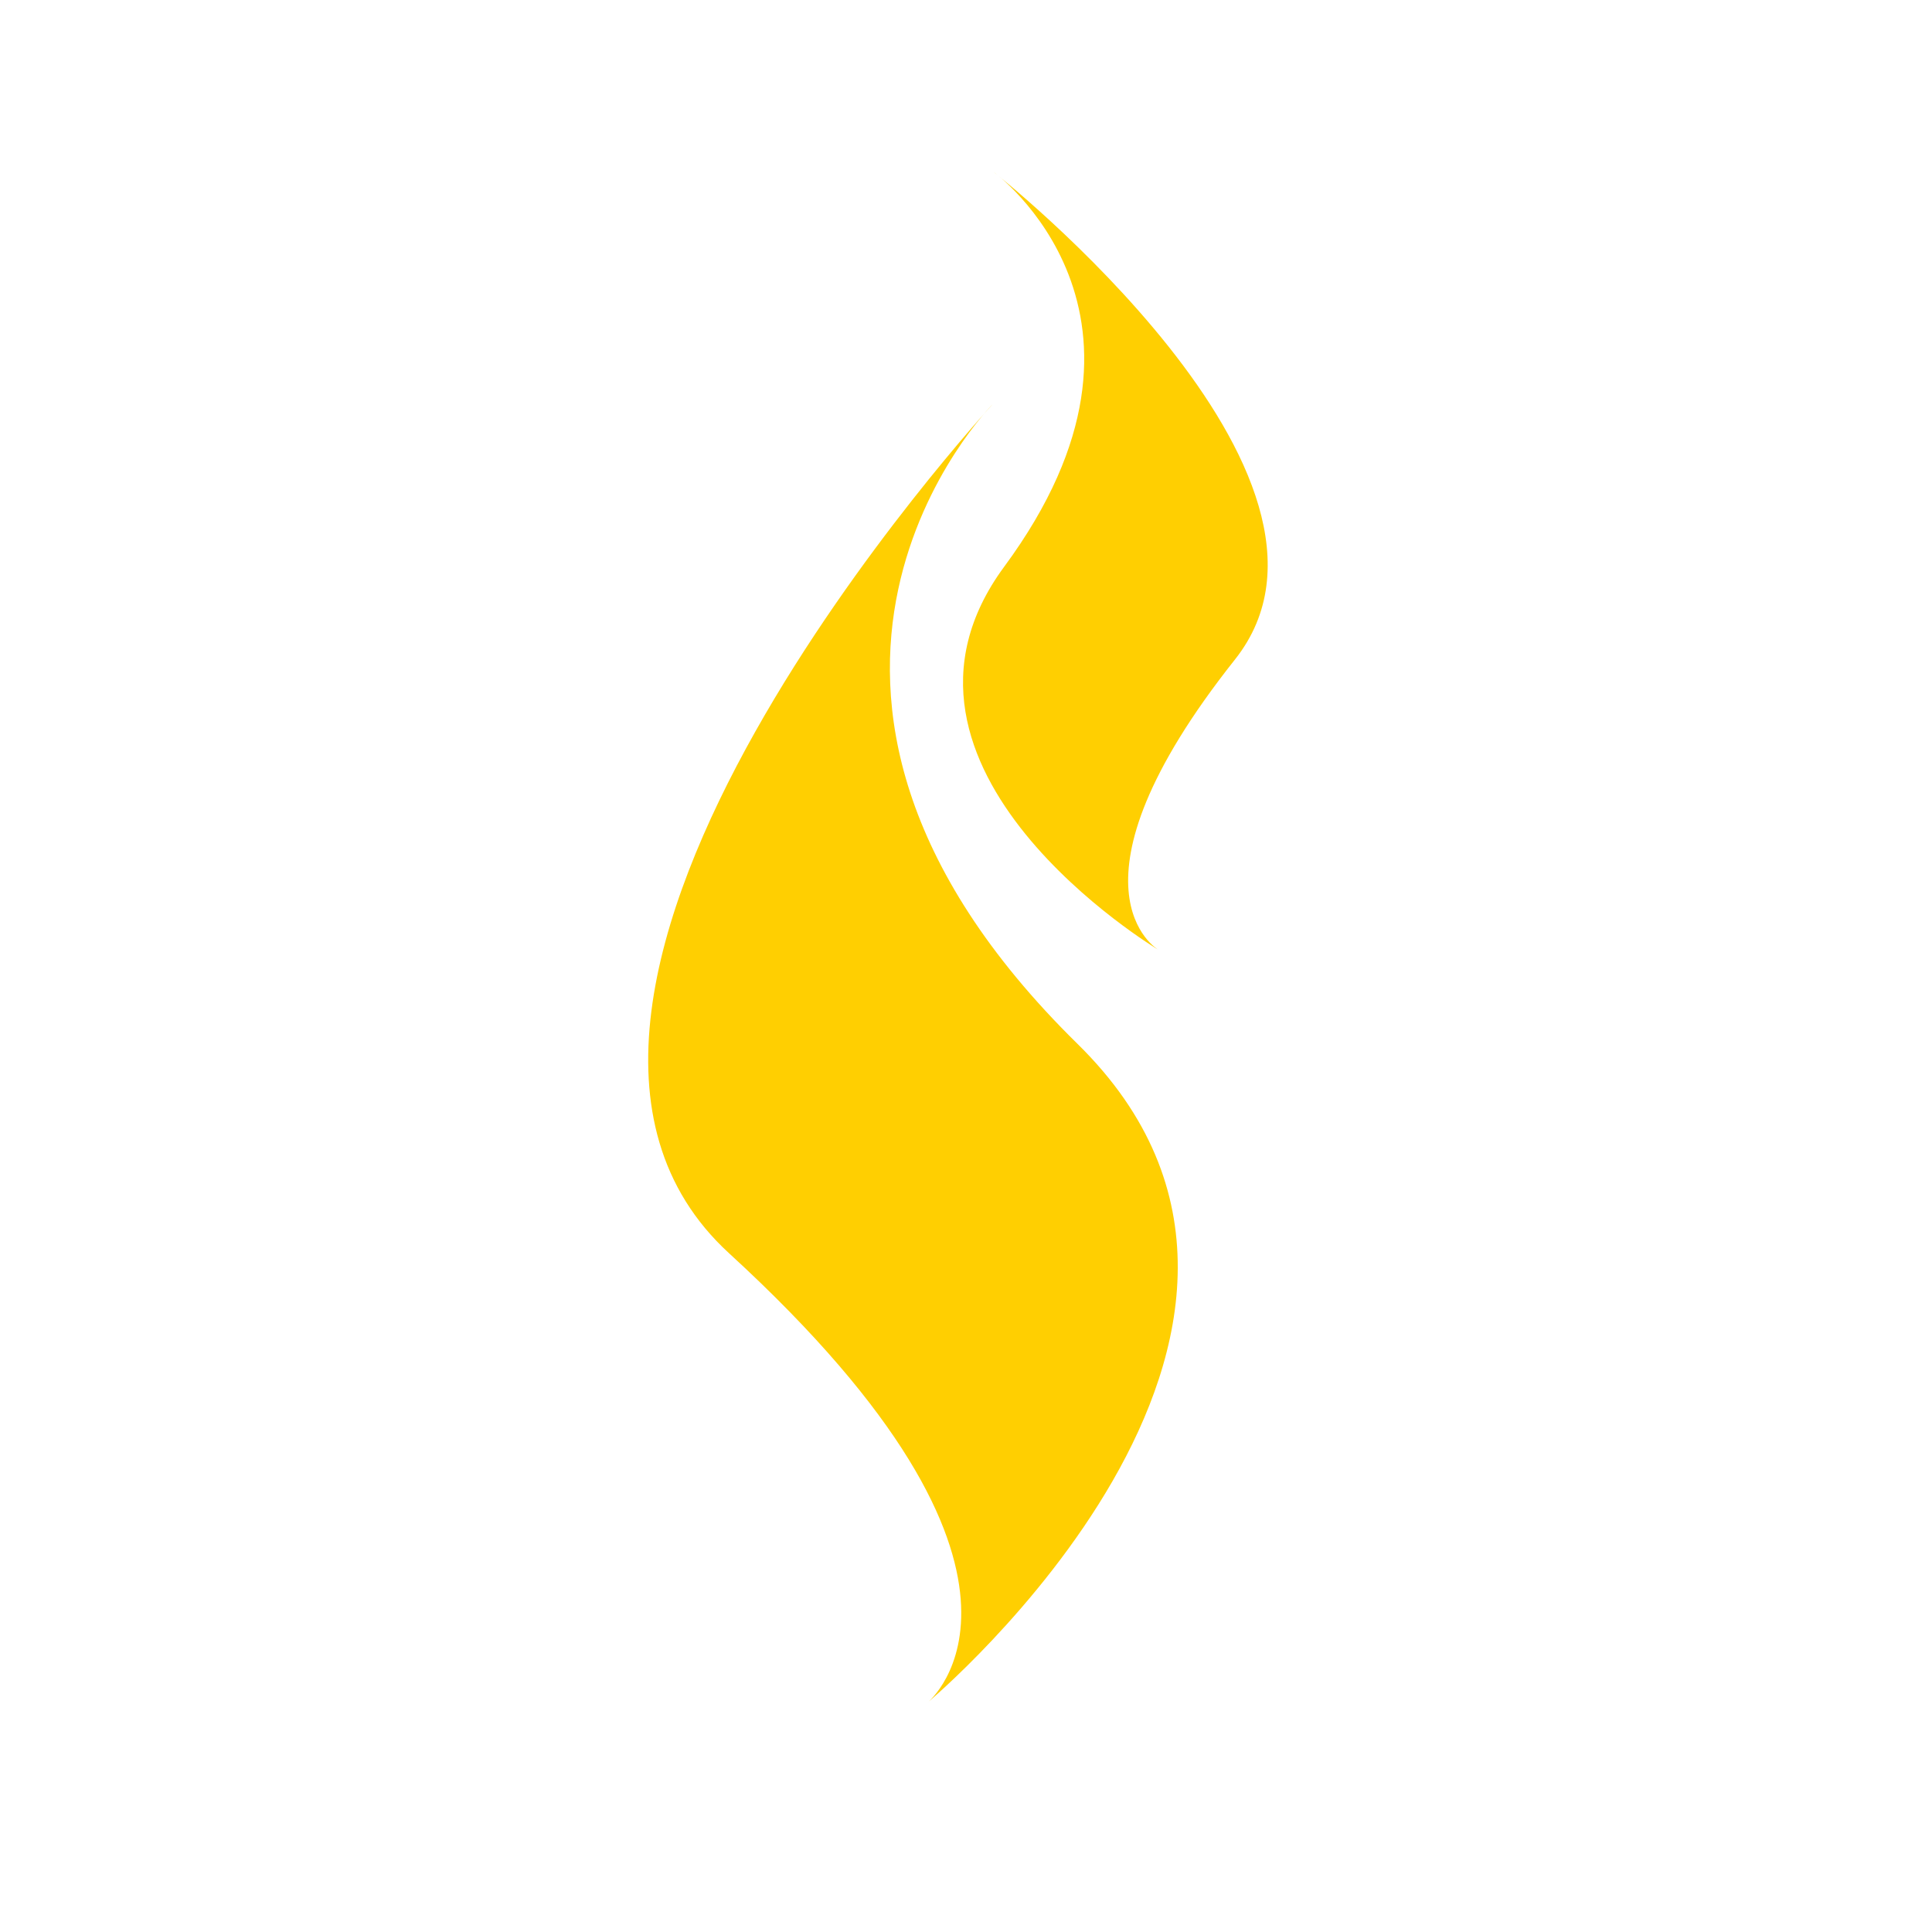
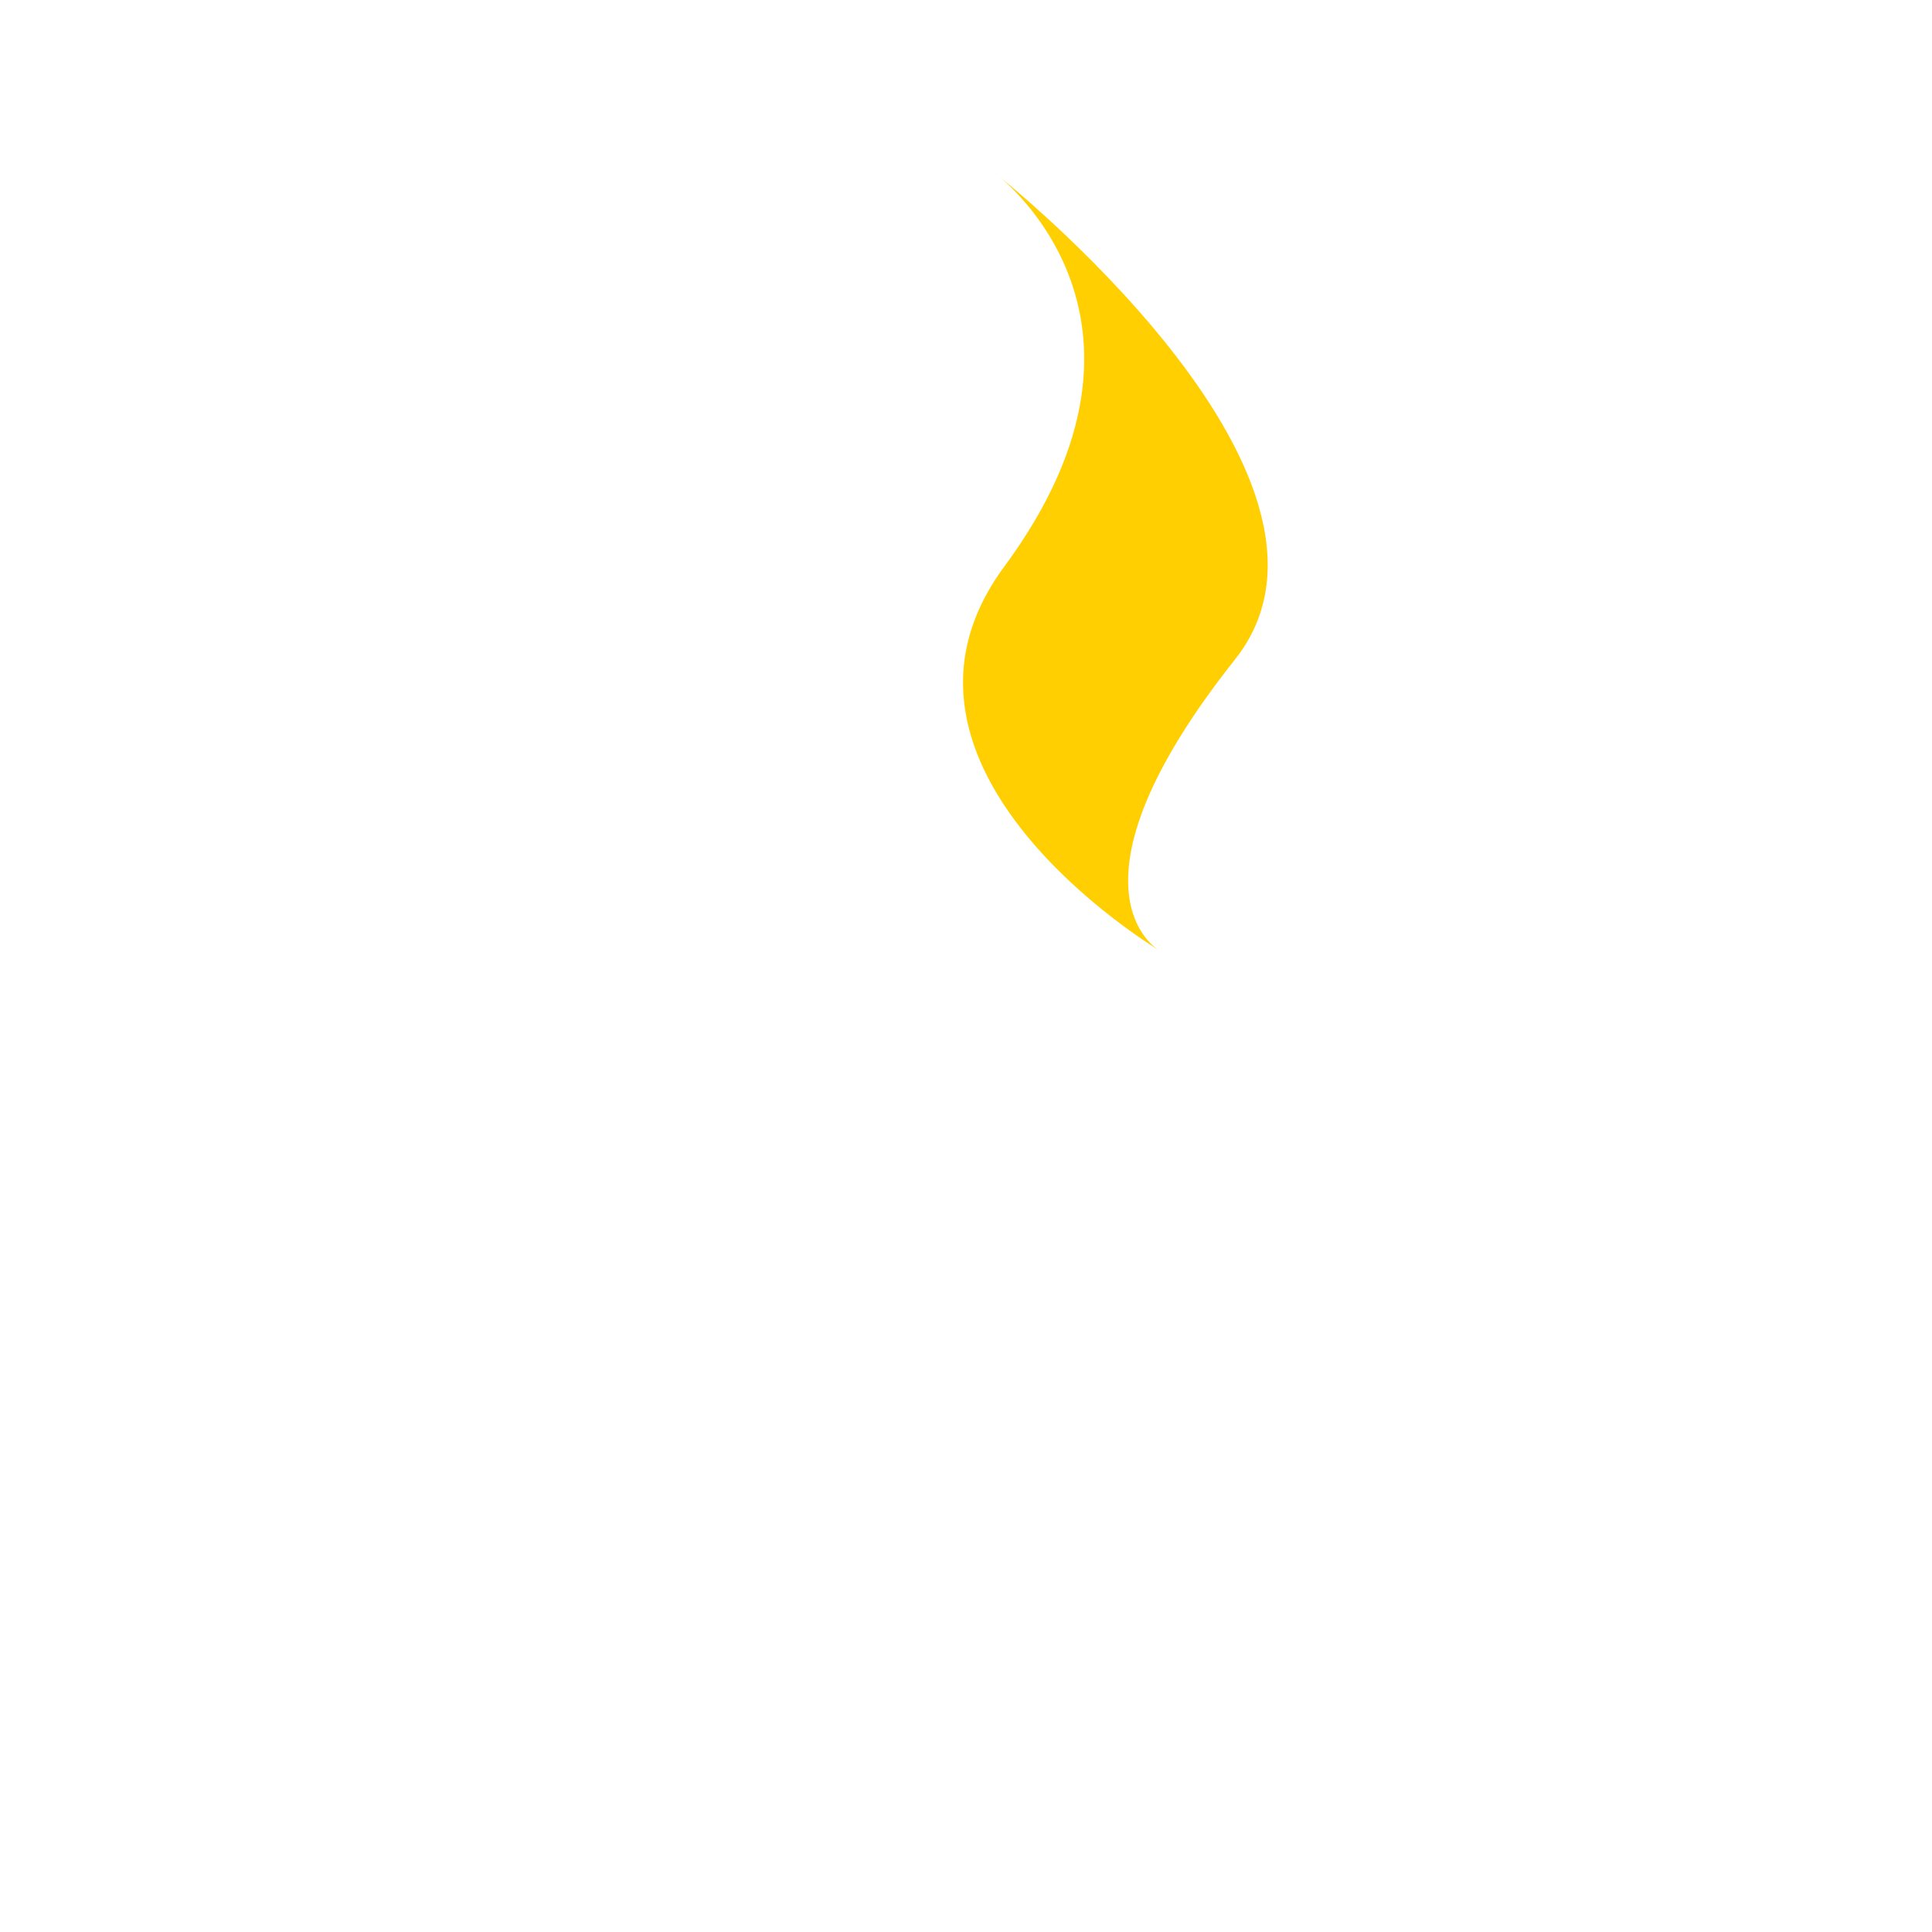
<svg xmlns="http://www.w3.org/2000/svg" version="1.1" id="Layer_1" x="0px" y="0px" viewBox="0 0 1200 1200" style="enable-background:new 0 0 1200 1200;" xml:space="preserve">
  <style type="text/css">
	.st0{fill:#FFCF01;}
</style>
-   <path class="st0" d="M669.25,648.356c-226.865-222.749-52.559-397.417-52.559-397.417s-339.049,367.034-163.798,527.54  c218.766,200.404,123.514,278.768,123.514,278.768S851.255,827.067,669.25,648.356z" />
  <path class="st0" d="M623.785,351.914c115.477-156.511-6.718-245.189-6.718-245.189s240.36,188.928,150.013,302.88  c-112.802,142.205-47.668,180.31-47.668,180.31S531.137,477.439,623.785,351.914z" />
</svg>